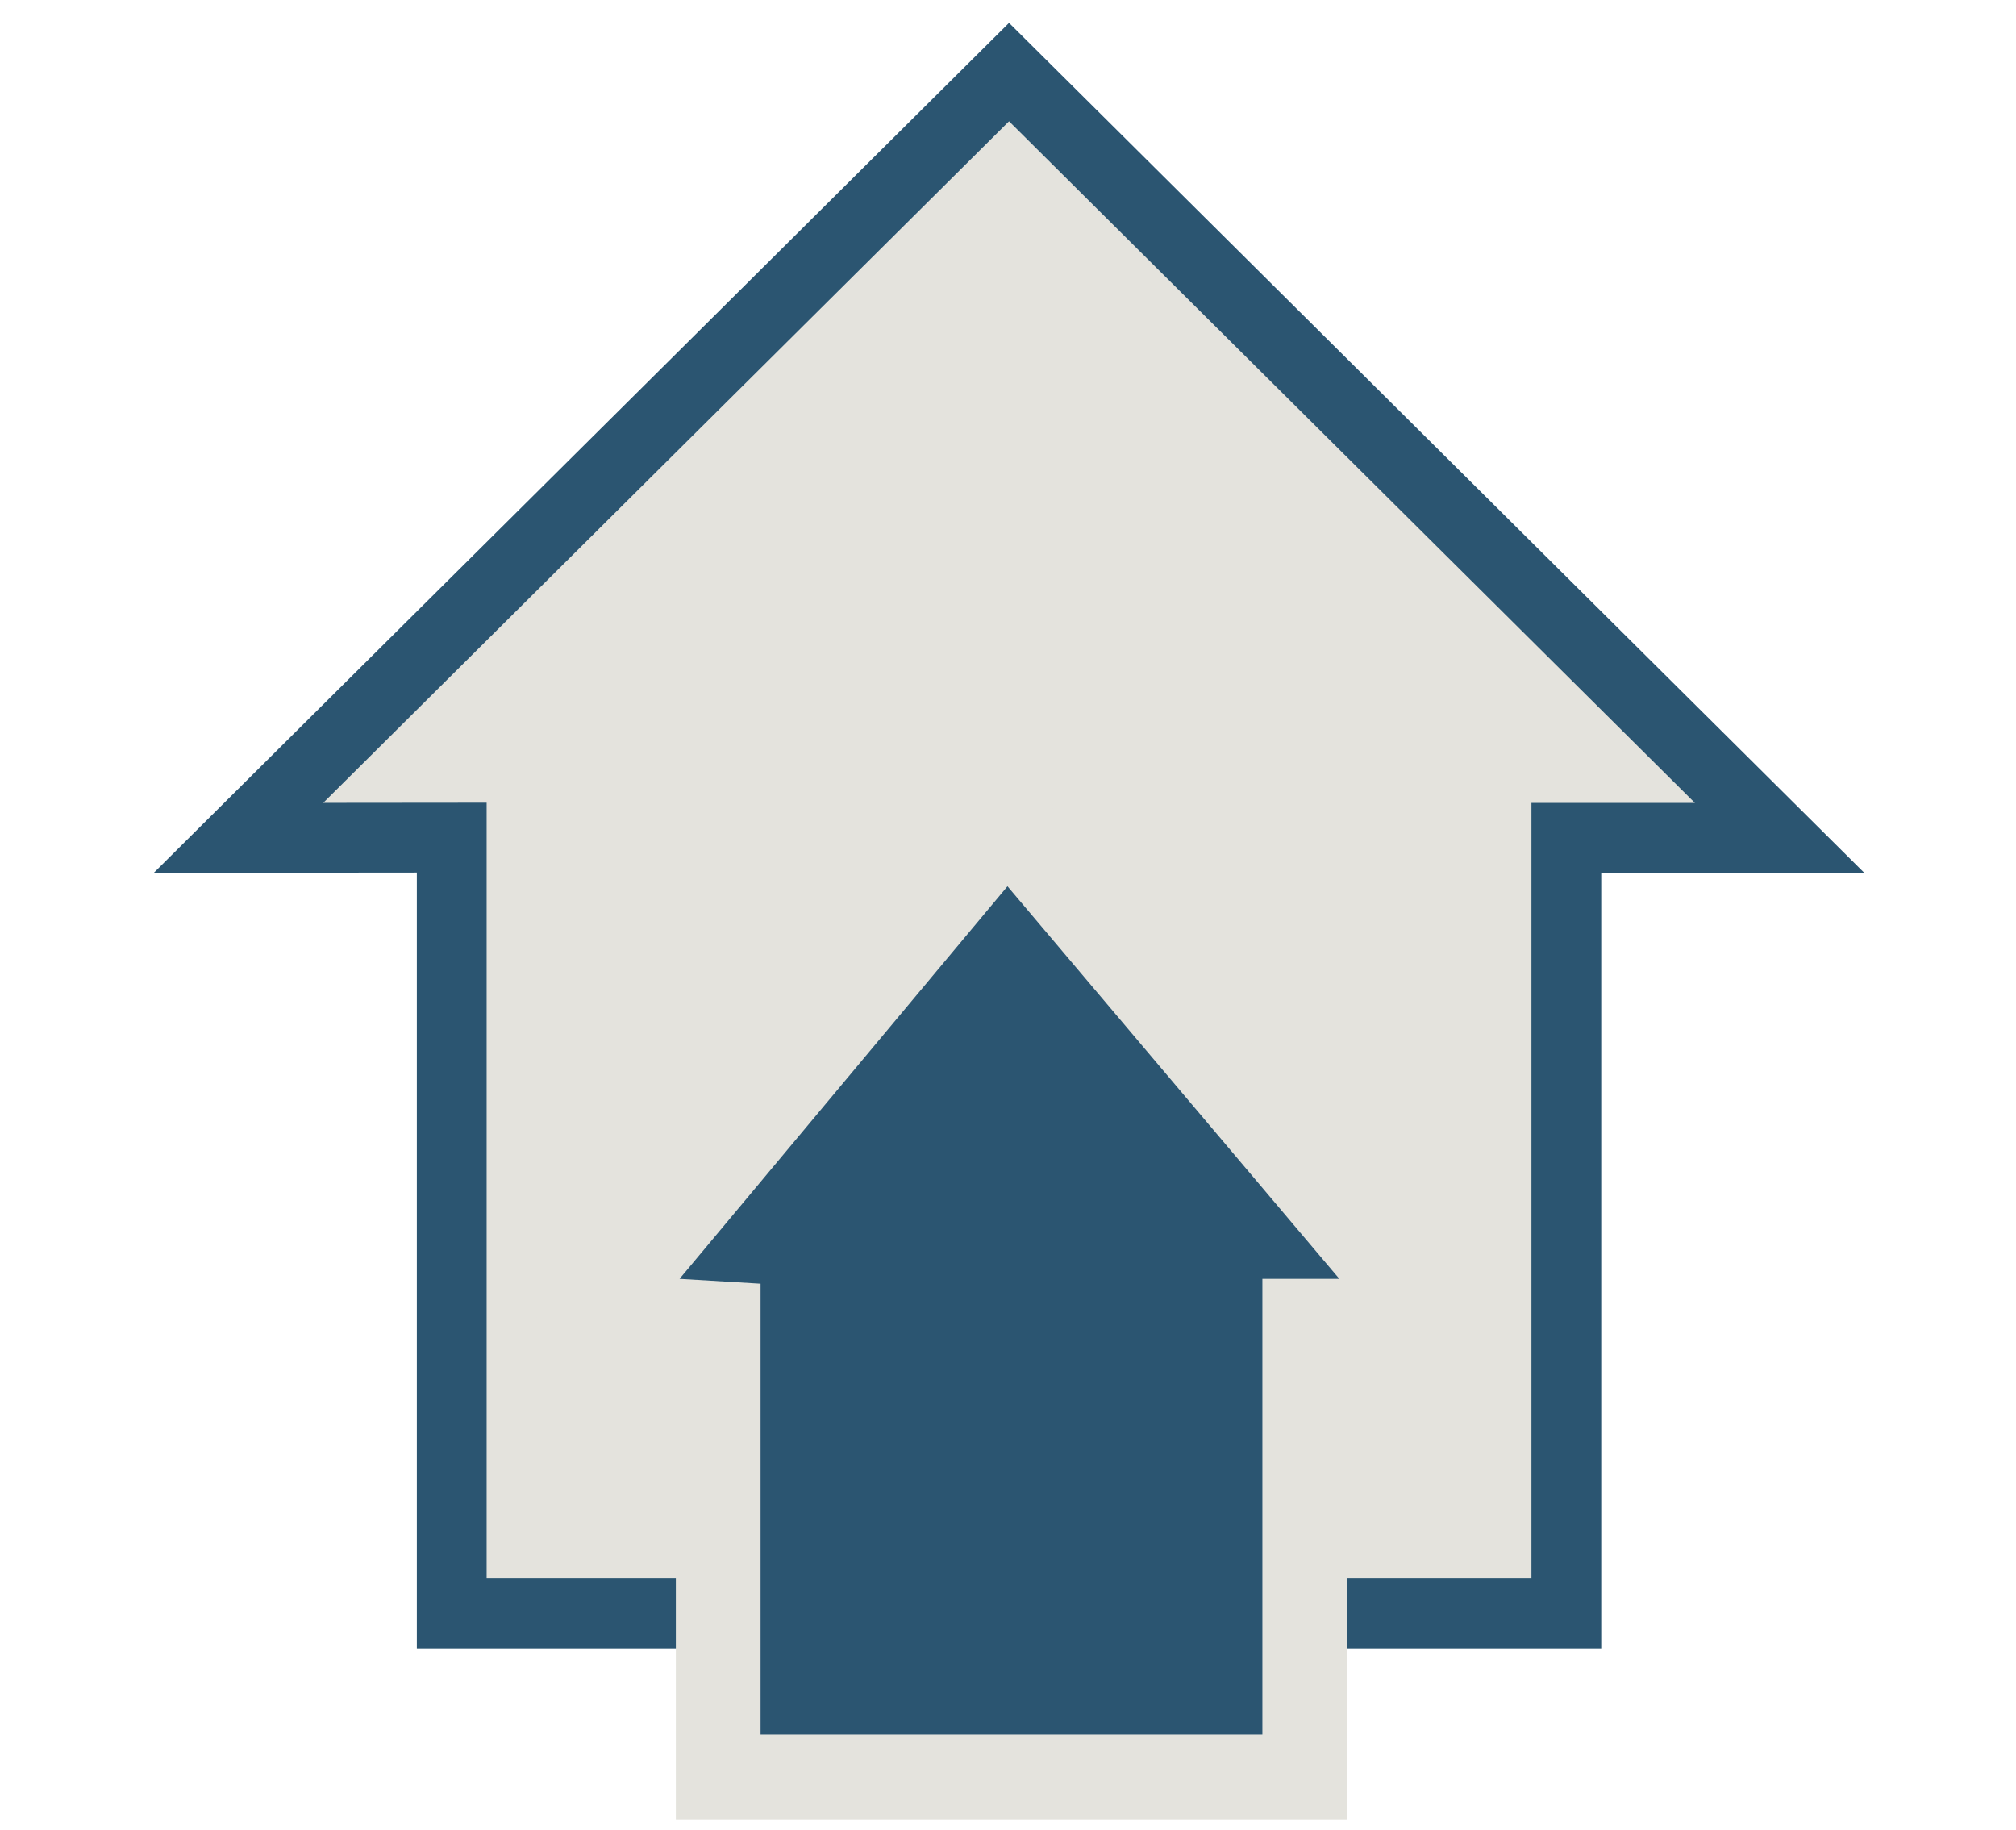
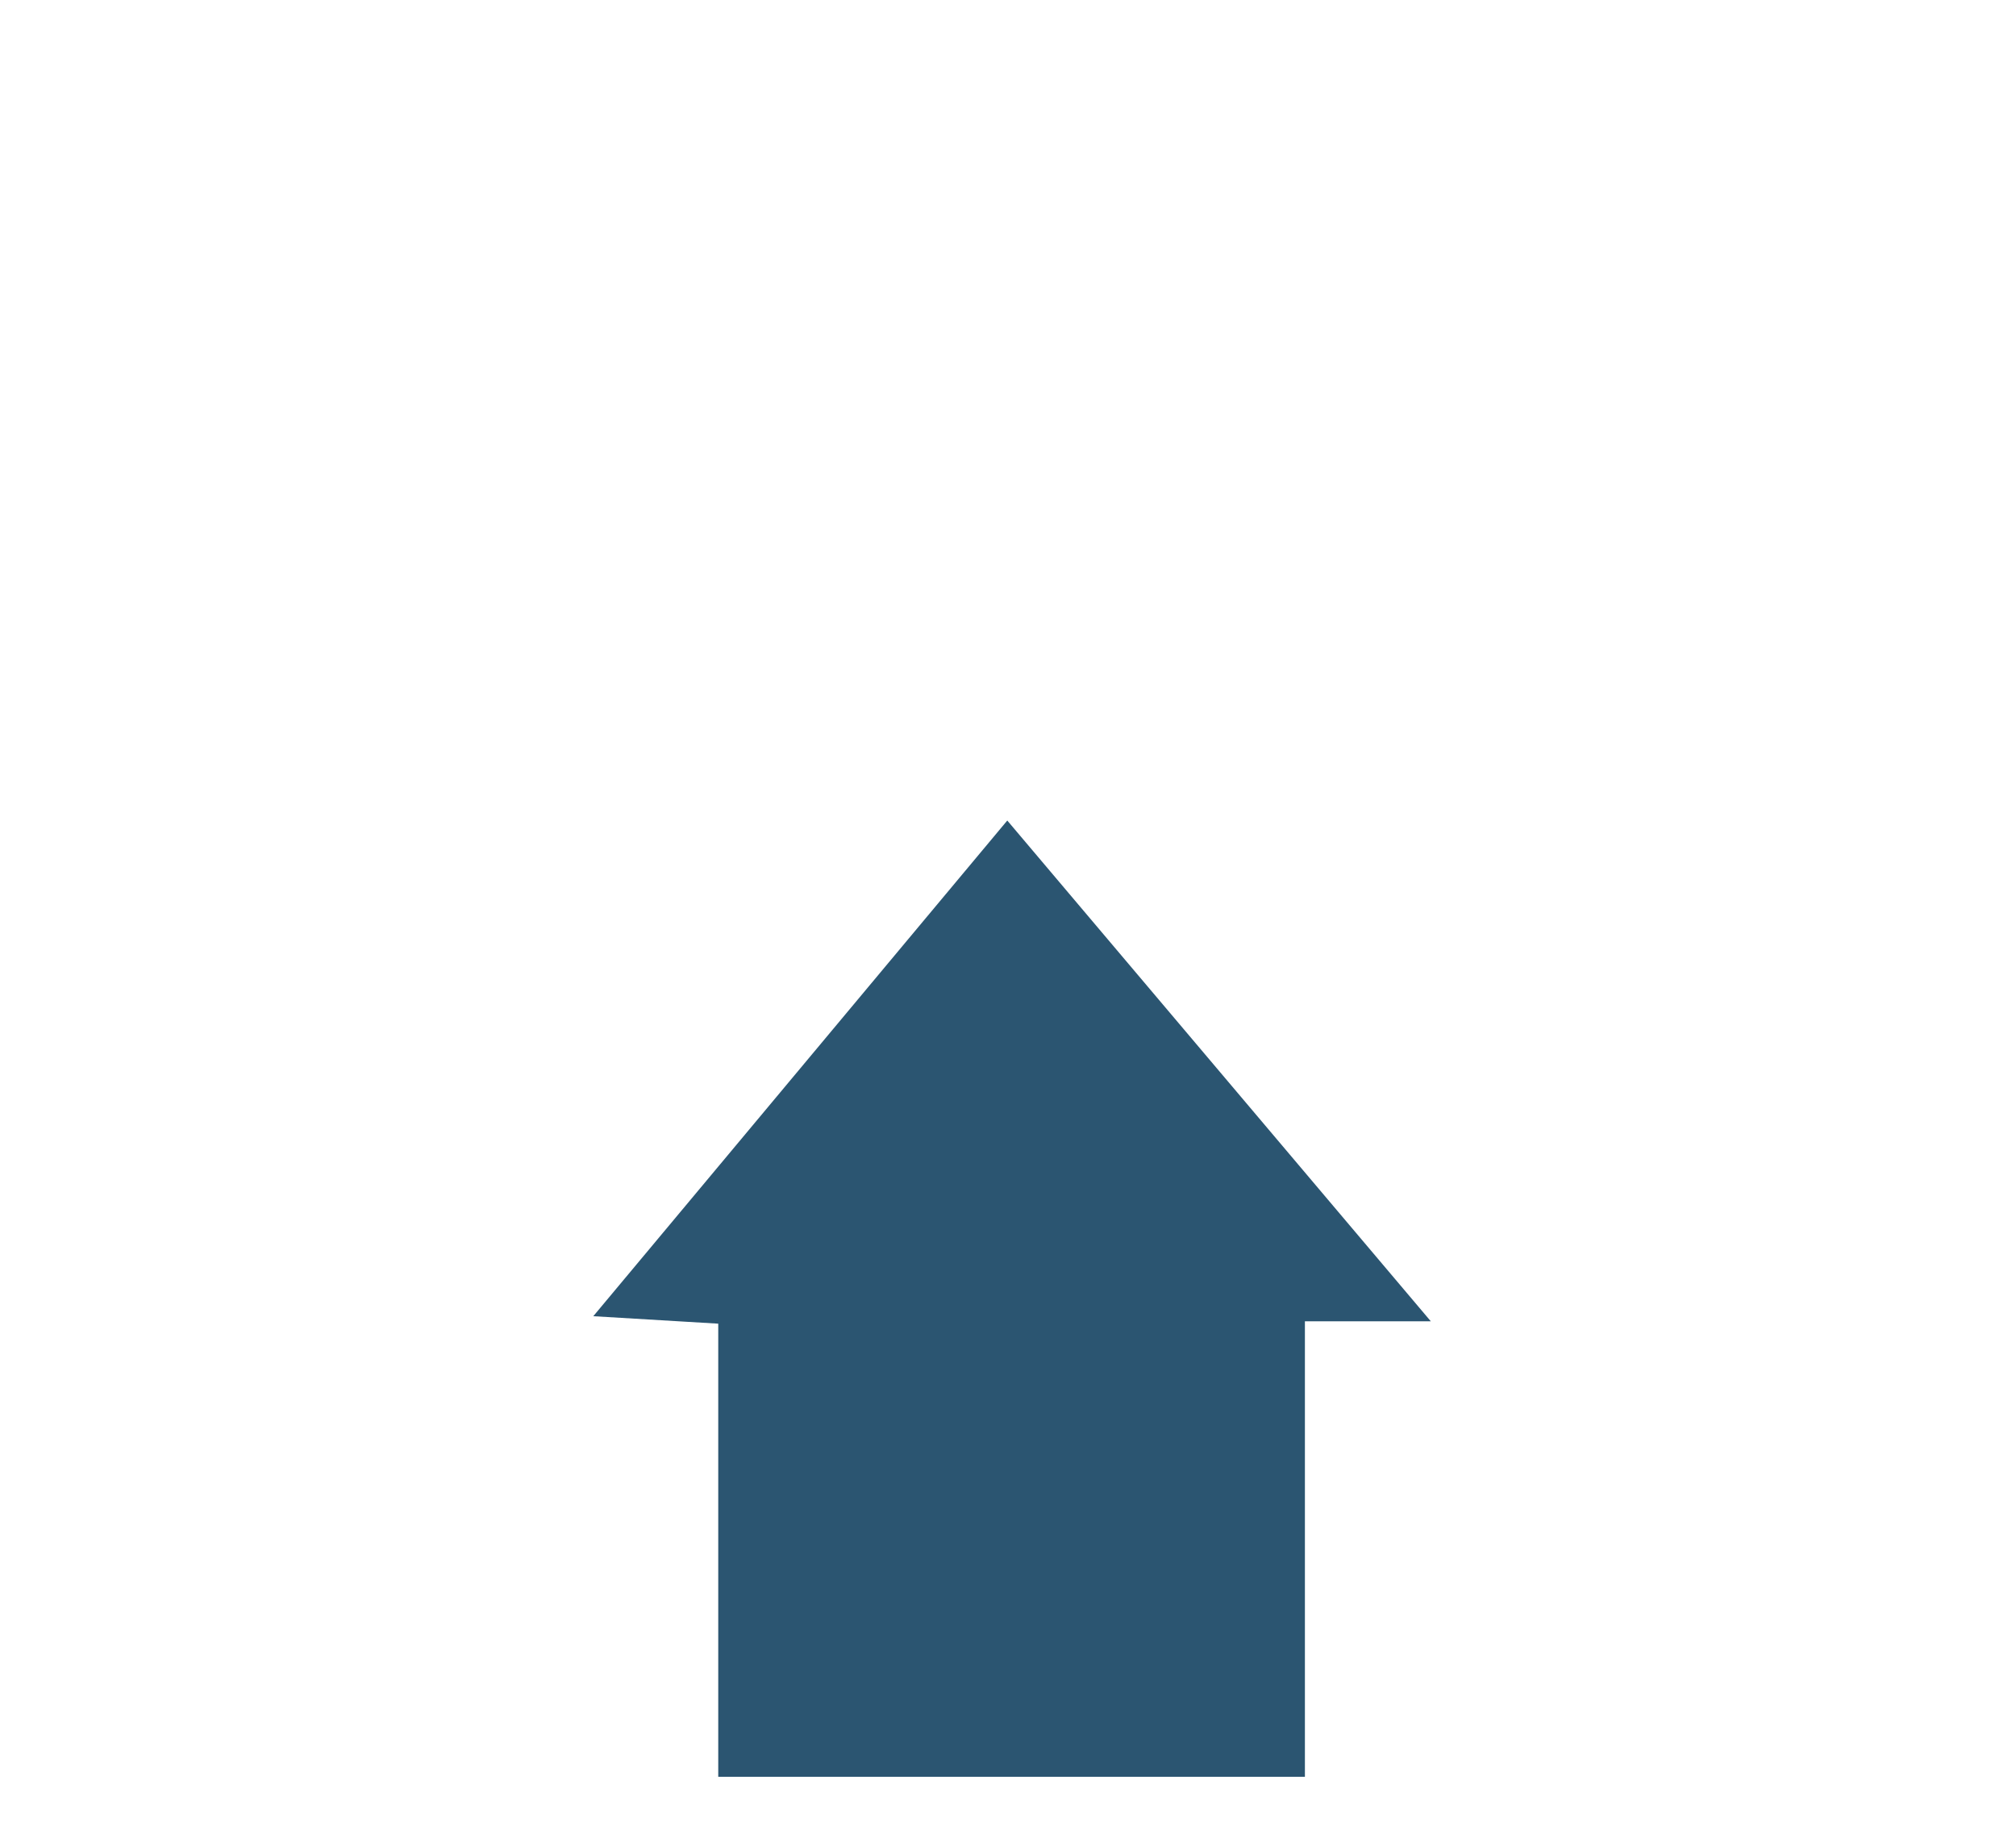
<svg xmlns="http://www.w3.org/2000/svg" id="Layer_1" data-name="Layer 1" viewBox="0 0 194.4 176.4">
  <defs>
    <style>.cls-1{fill:#e4e3dd;}.cls-2{fill:none;stroke:#2b5571;stroke-miterlimit:10;stroke-width:6.73px;}.cls-3{fill:#2b5571;}</style>
  </defs>
  <title>Artboard 2</title>
-   <polygon class="cls-1" points="23 80.78 97.3 6.95 171.6 80.78 151.04 80.78 151.04 155.55 43.56 155.55 43.56 80.76 23 80.78" />
-   <polygon class="cls-2" points="23 80.78 97.3 6.95 171.6 80.78 151.04 80.78 151.04 155.55 43.56 155.55 43.56 80.76 23 80.78" />
  <polygon class="cls-3" points="69.26 171.31 69.26 127.62 57.21 126.9 97.13 79.11 137.97 127.39 125.83 127.39 125.83 171.31 69.26 171.31" />
-   <path class="cls-1" d="M97.15,85.45l32,37.85h-7.42v43.92H73.34V123.77l-7.81-.47Zm0-12.7-6.23,7.46L59.26,118.07,48.88,130.49l16.16,1h.13V175.4h64.74V131.48h16.85L135.4,118l-32-37.85Z" />
</svg>